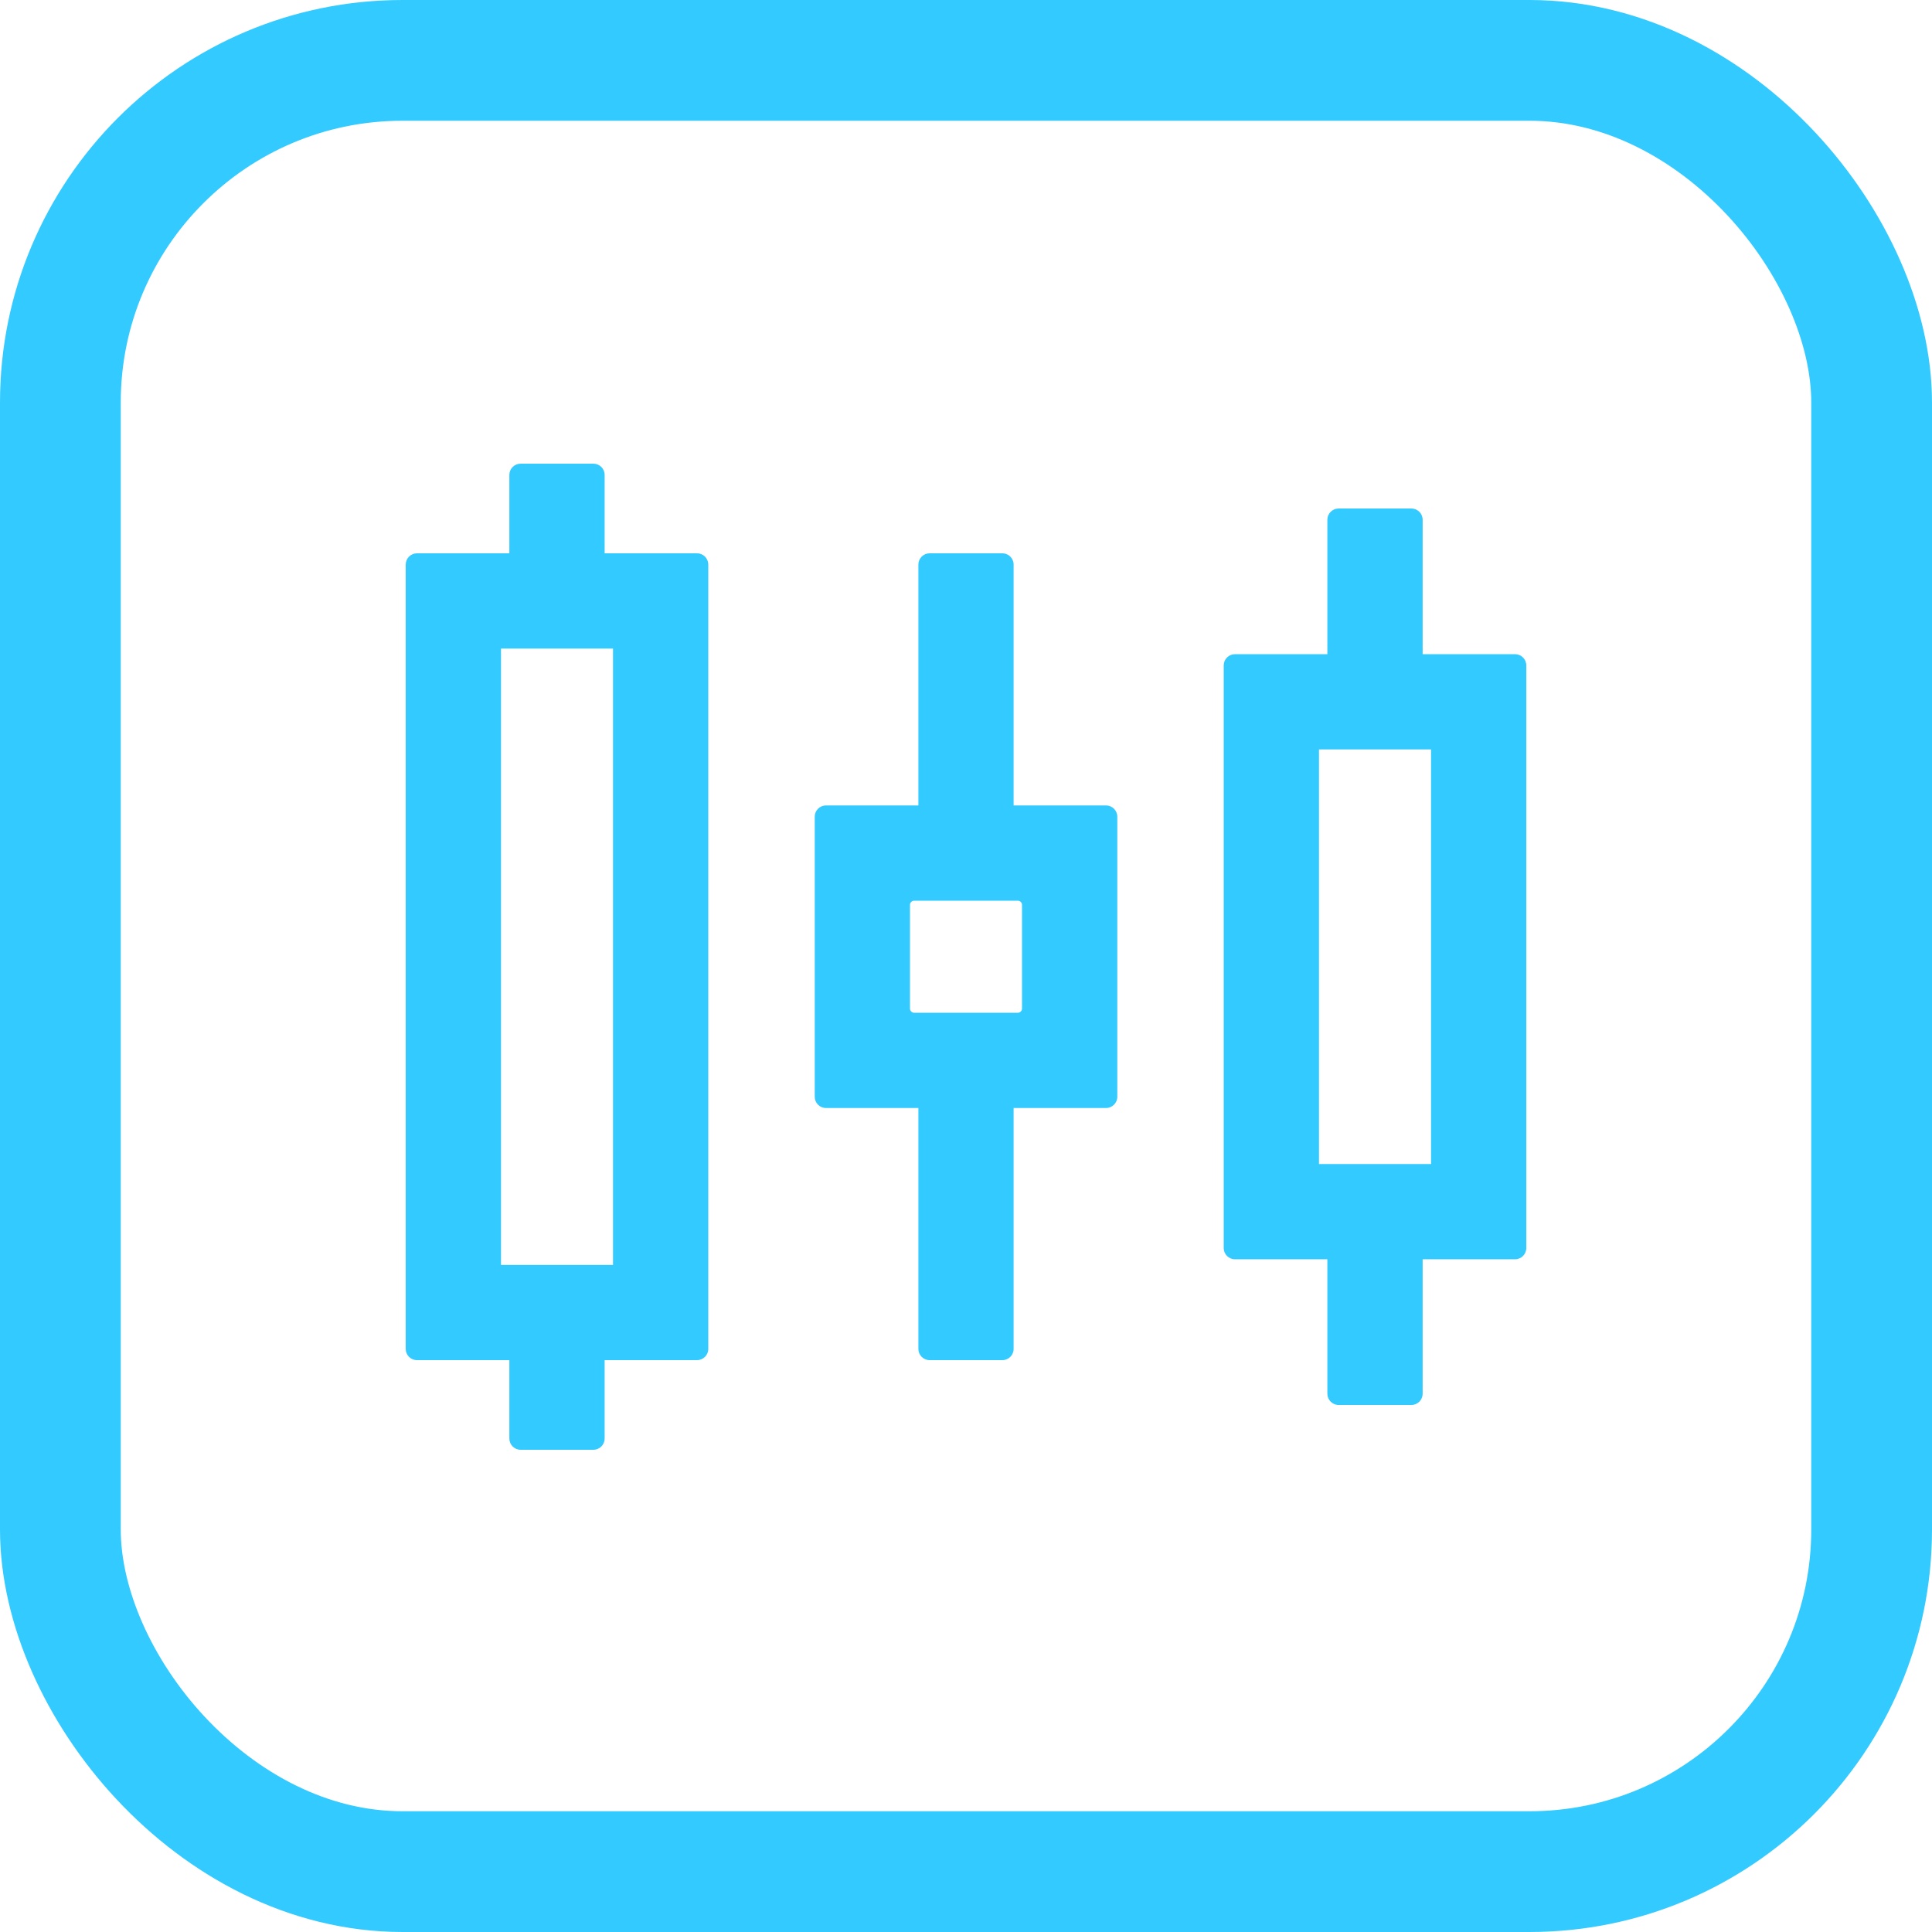
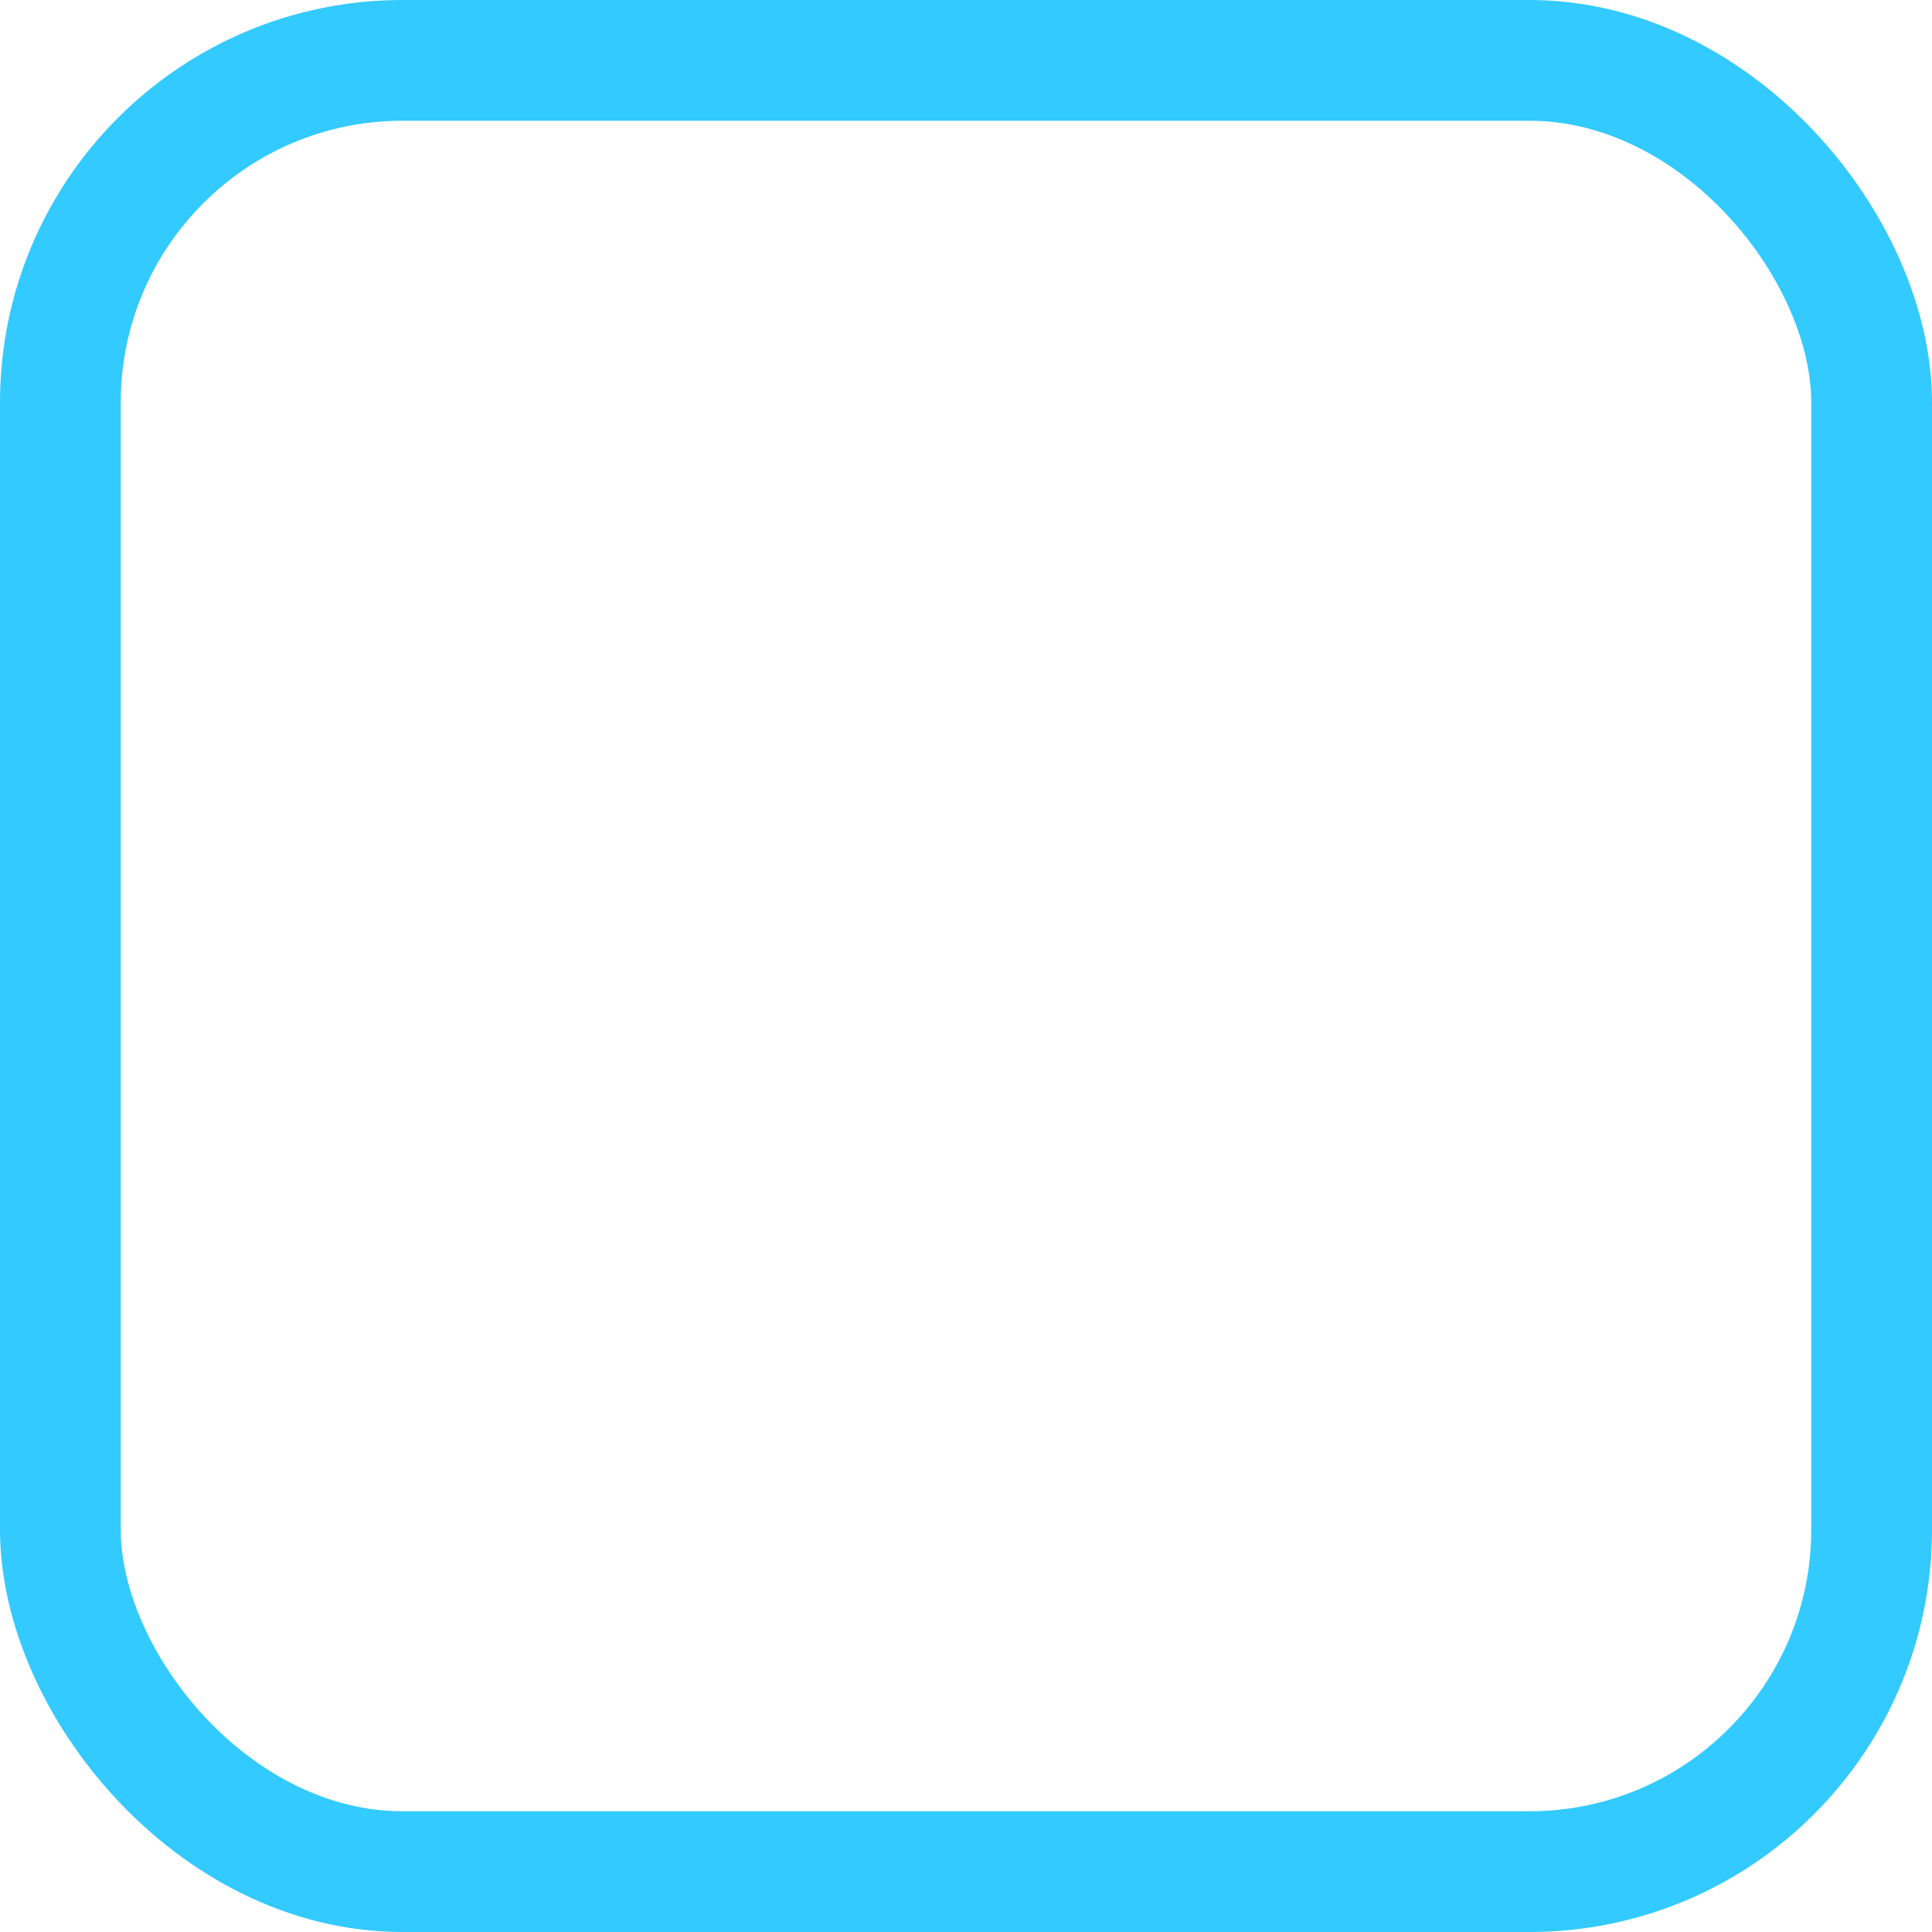
<svg xmlns="http://www.w3.org/2000/svg" width="48" height="48" viewBox="0 0 48 48" fill="none">
  <g id="Group 1270">
    <rect id="Rectangle 109" x="1.5" y="1.5" width="45" height="45" rx="8.5" stroke="#33CAFF" stroke-width="3" />
-     <path id="Vector" d="M17.319 13.747H15.022V11.798C15.022 11.645 14.896 11.52 14.743 11.52H12.934C12.781 11.52 12.655 11.645 12.655 11.798V13.747H10.358C10.205 13.747 10.08 13.873 10.08 14.026V33.514C10.08 33.667 10.205 33.792 10.358 33.792H12.655V35.741C12.655 35.894 12.781 36.019 12.934 36.019H14.743C14.896 36.019 15.022 35.894 15.022 35.741V33.792H17.319C17.472 33.792 17.597 33.667 17.597 33.514V14.026C17.597 13.873 17.472 13.747 17.319 13.747ZM15.23 31.426H12.447V16.114H15.23V31.426ZM37.642 16.253H35.345V12.912C35.345 12.759 35.22 12.634 35.066 12.634H33.257C33.104 12.634 32.978 12.759 32.978 12.912V16.253H30.682C30.529 16.253 30.403 16.378 30.403 16.531V31.008C30.403 31.161 30.529 31.286 30.682 31.286H32.978V34.627C32.978 34.78 33.104 34.906 33.257 34.906H35.066C35.22 34.906 35.345 34.78 35.345 34.627V31.286H37.642C37.795 31.286 37.92 31.161 37.92 31.008V16.531C37.92 16.378 37.795 16.253 37.642 16.253ZM35.554 28.92H32.77V18.619H35.554V28.92ZM27.48 20.011H25.183V14.026C25.183 13.873 25.058 13.747 24.905 13.747H23.095C22.942 13.747 22.817 13.873 22.817 14.026V20.011H20.52C20.367 20.011 20.242 20.137 20.242 20.29V27.25C20.242 27.403 20.367 27.528 20.52 27.528H22.817V33.514C22.817 33.667 22.942 33.792 23.095 33.792H24.905C25.058 33.792 25.183 33.667 25.183 33.514V27.528H27.48C27.633 27.528 27.759 27.403 27.759 27.25V20.29C27.759 20.137 27.633 20.011 27.48 20.011ZM25.392 25.057C25.392 25.085 25.381 25.111 25.361 25.131C25.342 25.151 25.315 25.162 25.288 25.162H22.712C22.685 25.162 22.658 25.151 22.639 25.131C22.619 25.111 22.608 25.085 22.608 25.057V22.482C22.608 22.454 22.619 22.428 22.639 22.408C22.658 22.389 22.685 22.378 22.712 22.378H25.288C25.315 22.378 25.342 22.389 25.361 22.408C25.381 22.428 25.392 22.454 25.392 22.482V25.057Z" fill="#33CAFF" />
  </g>
</svg>